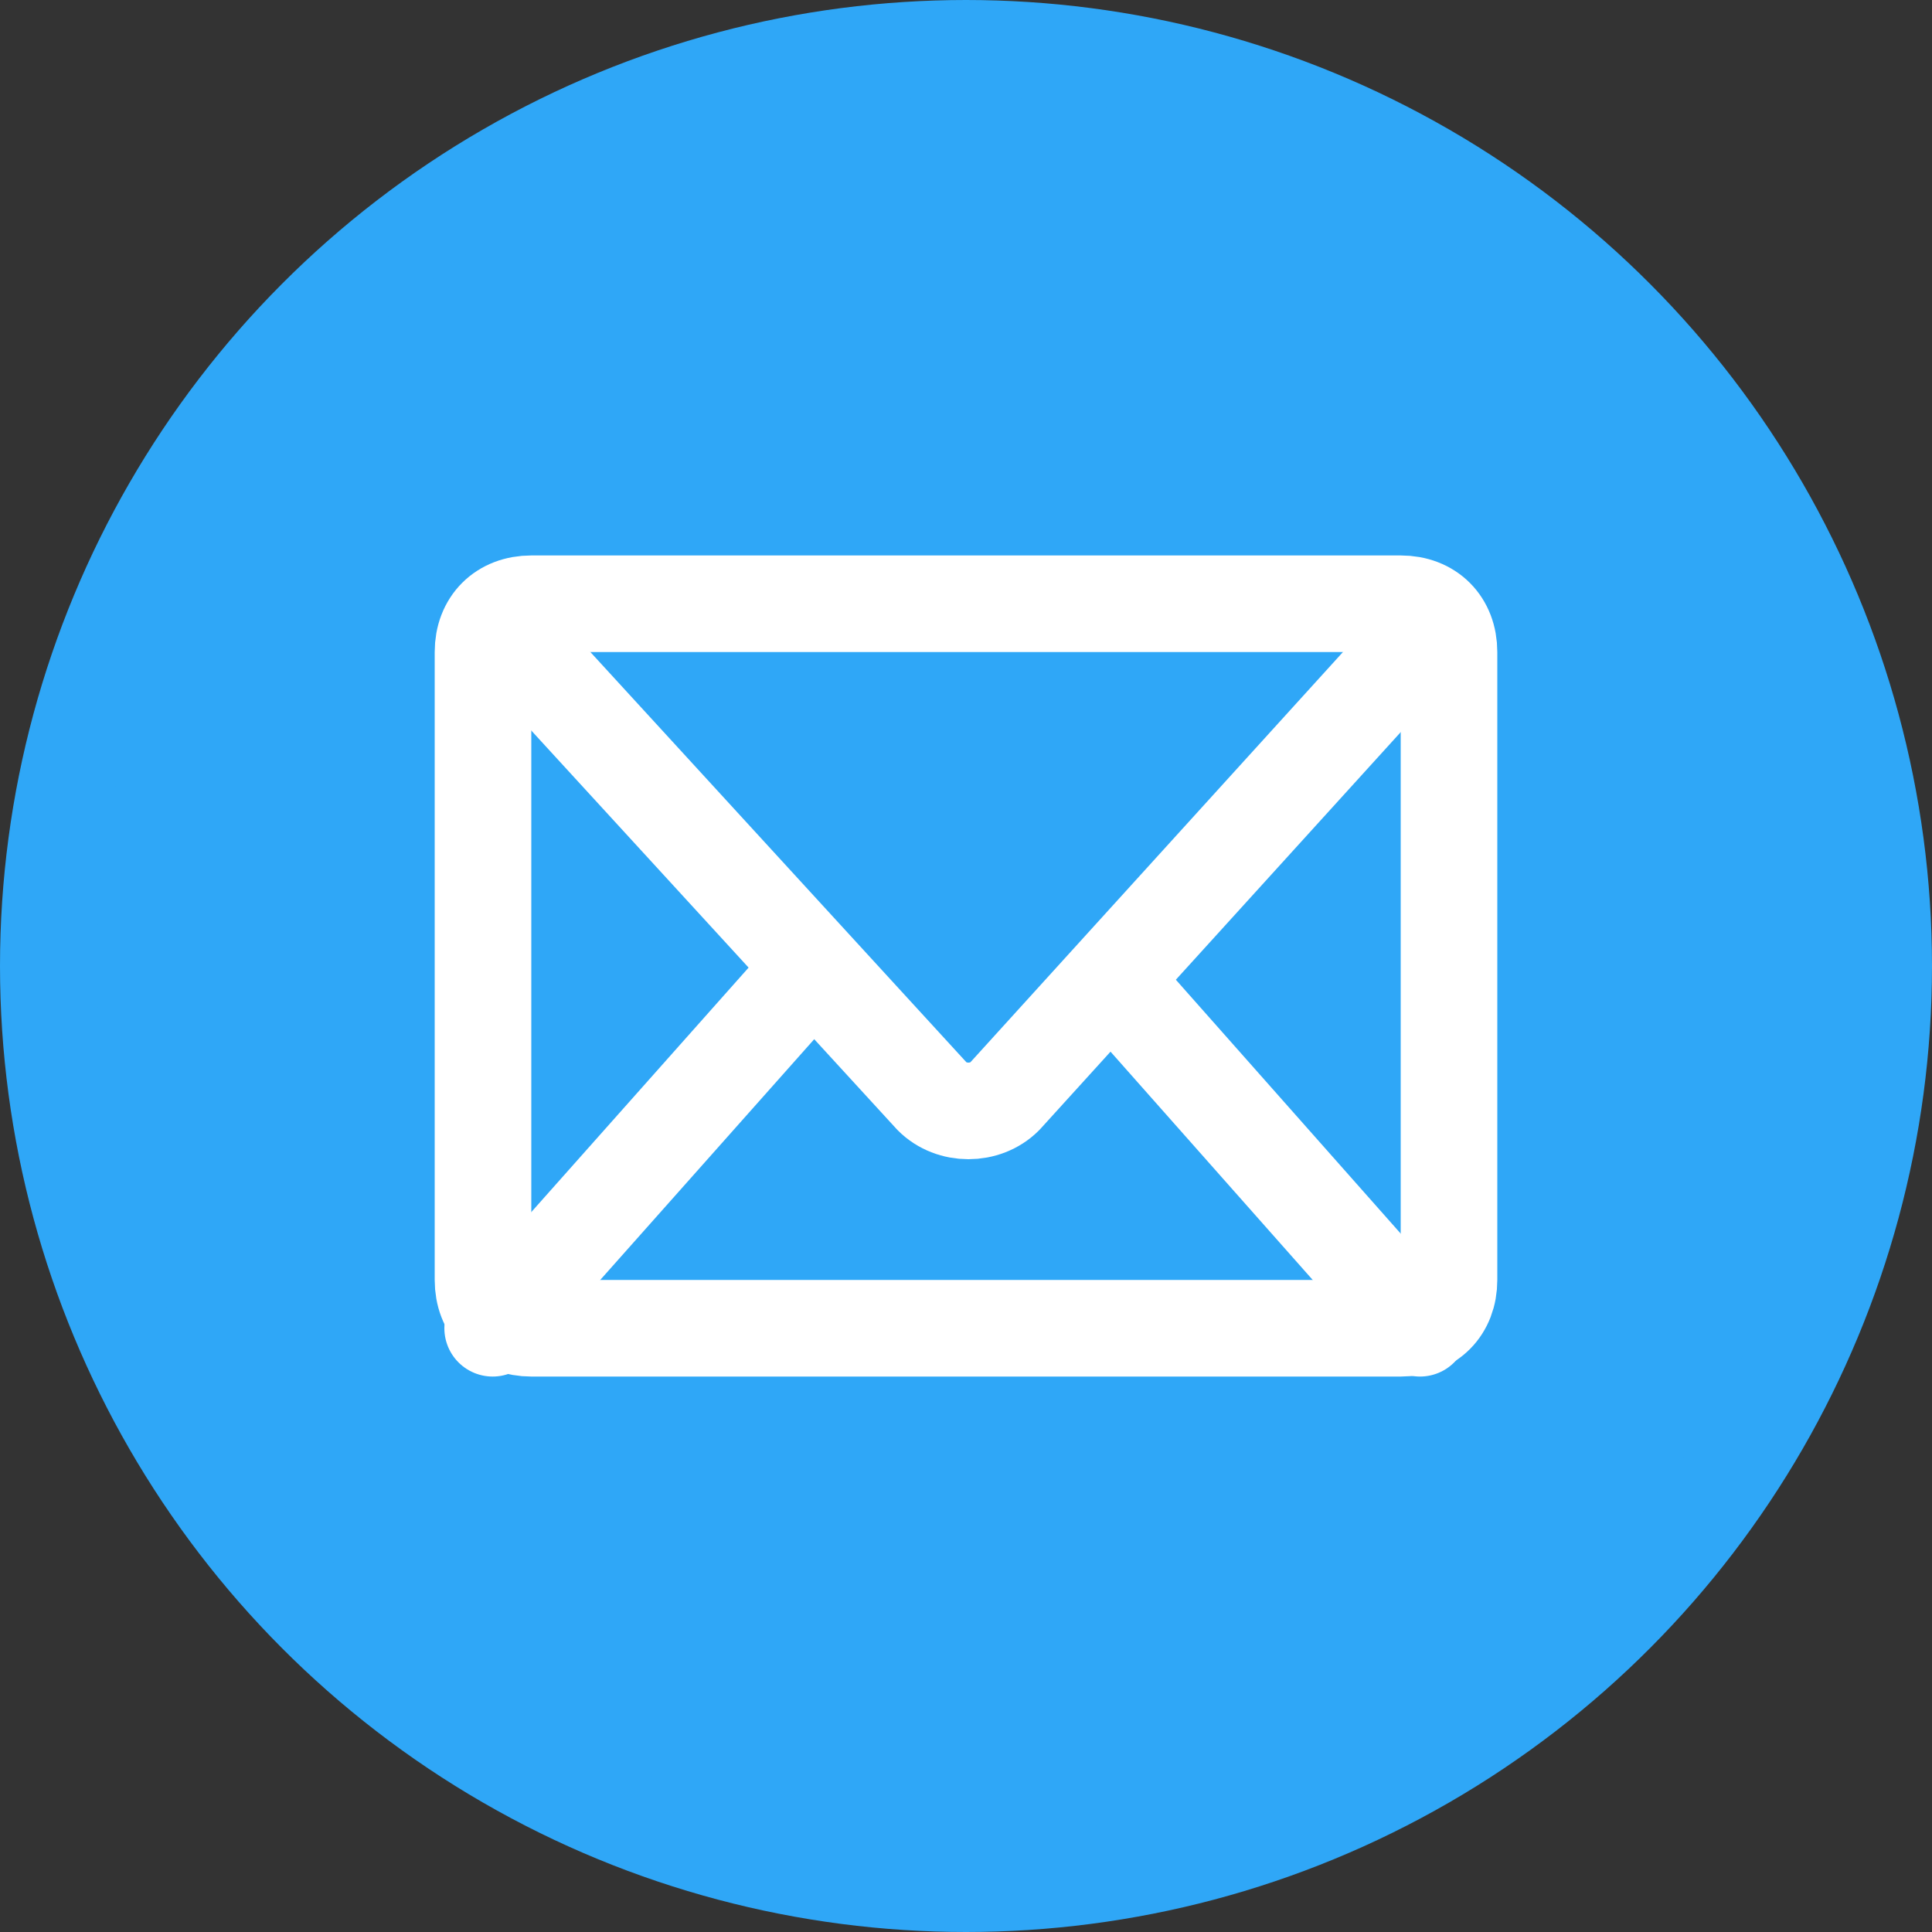
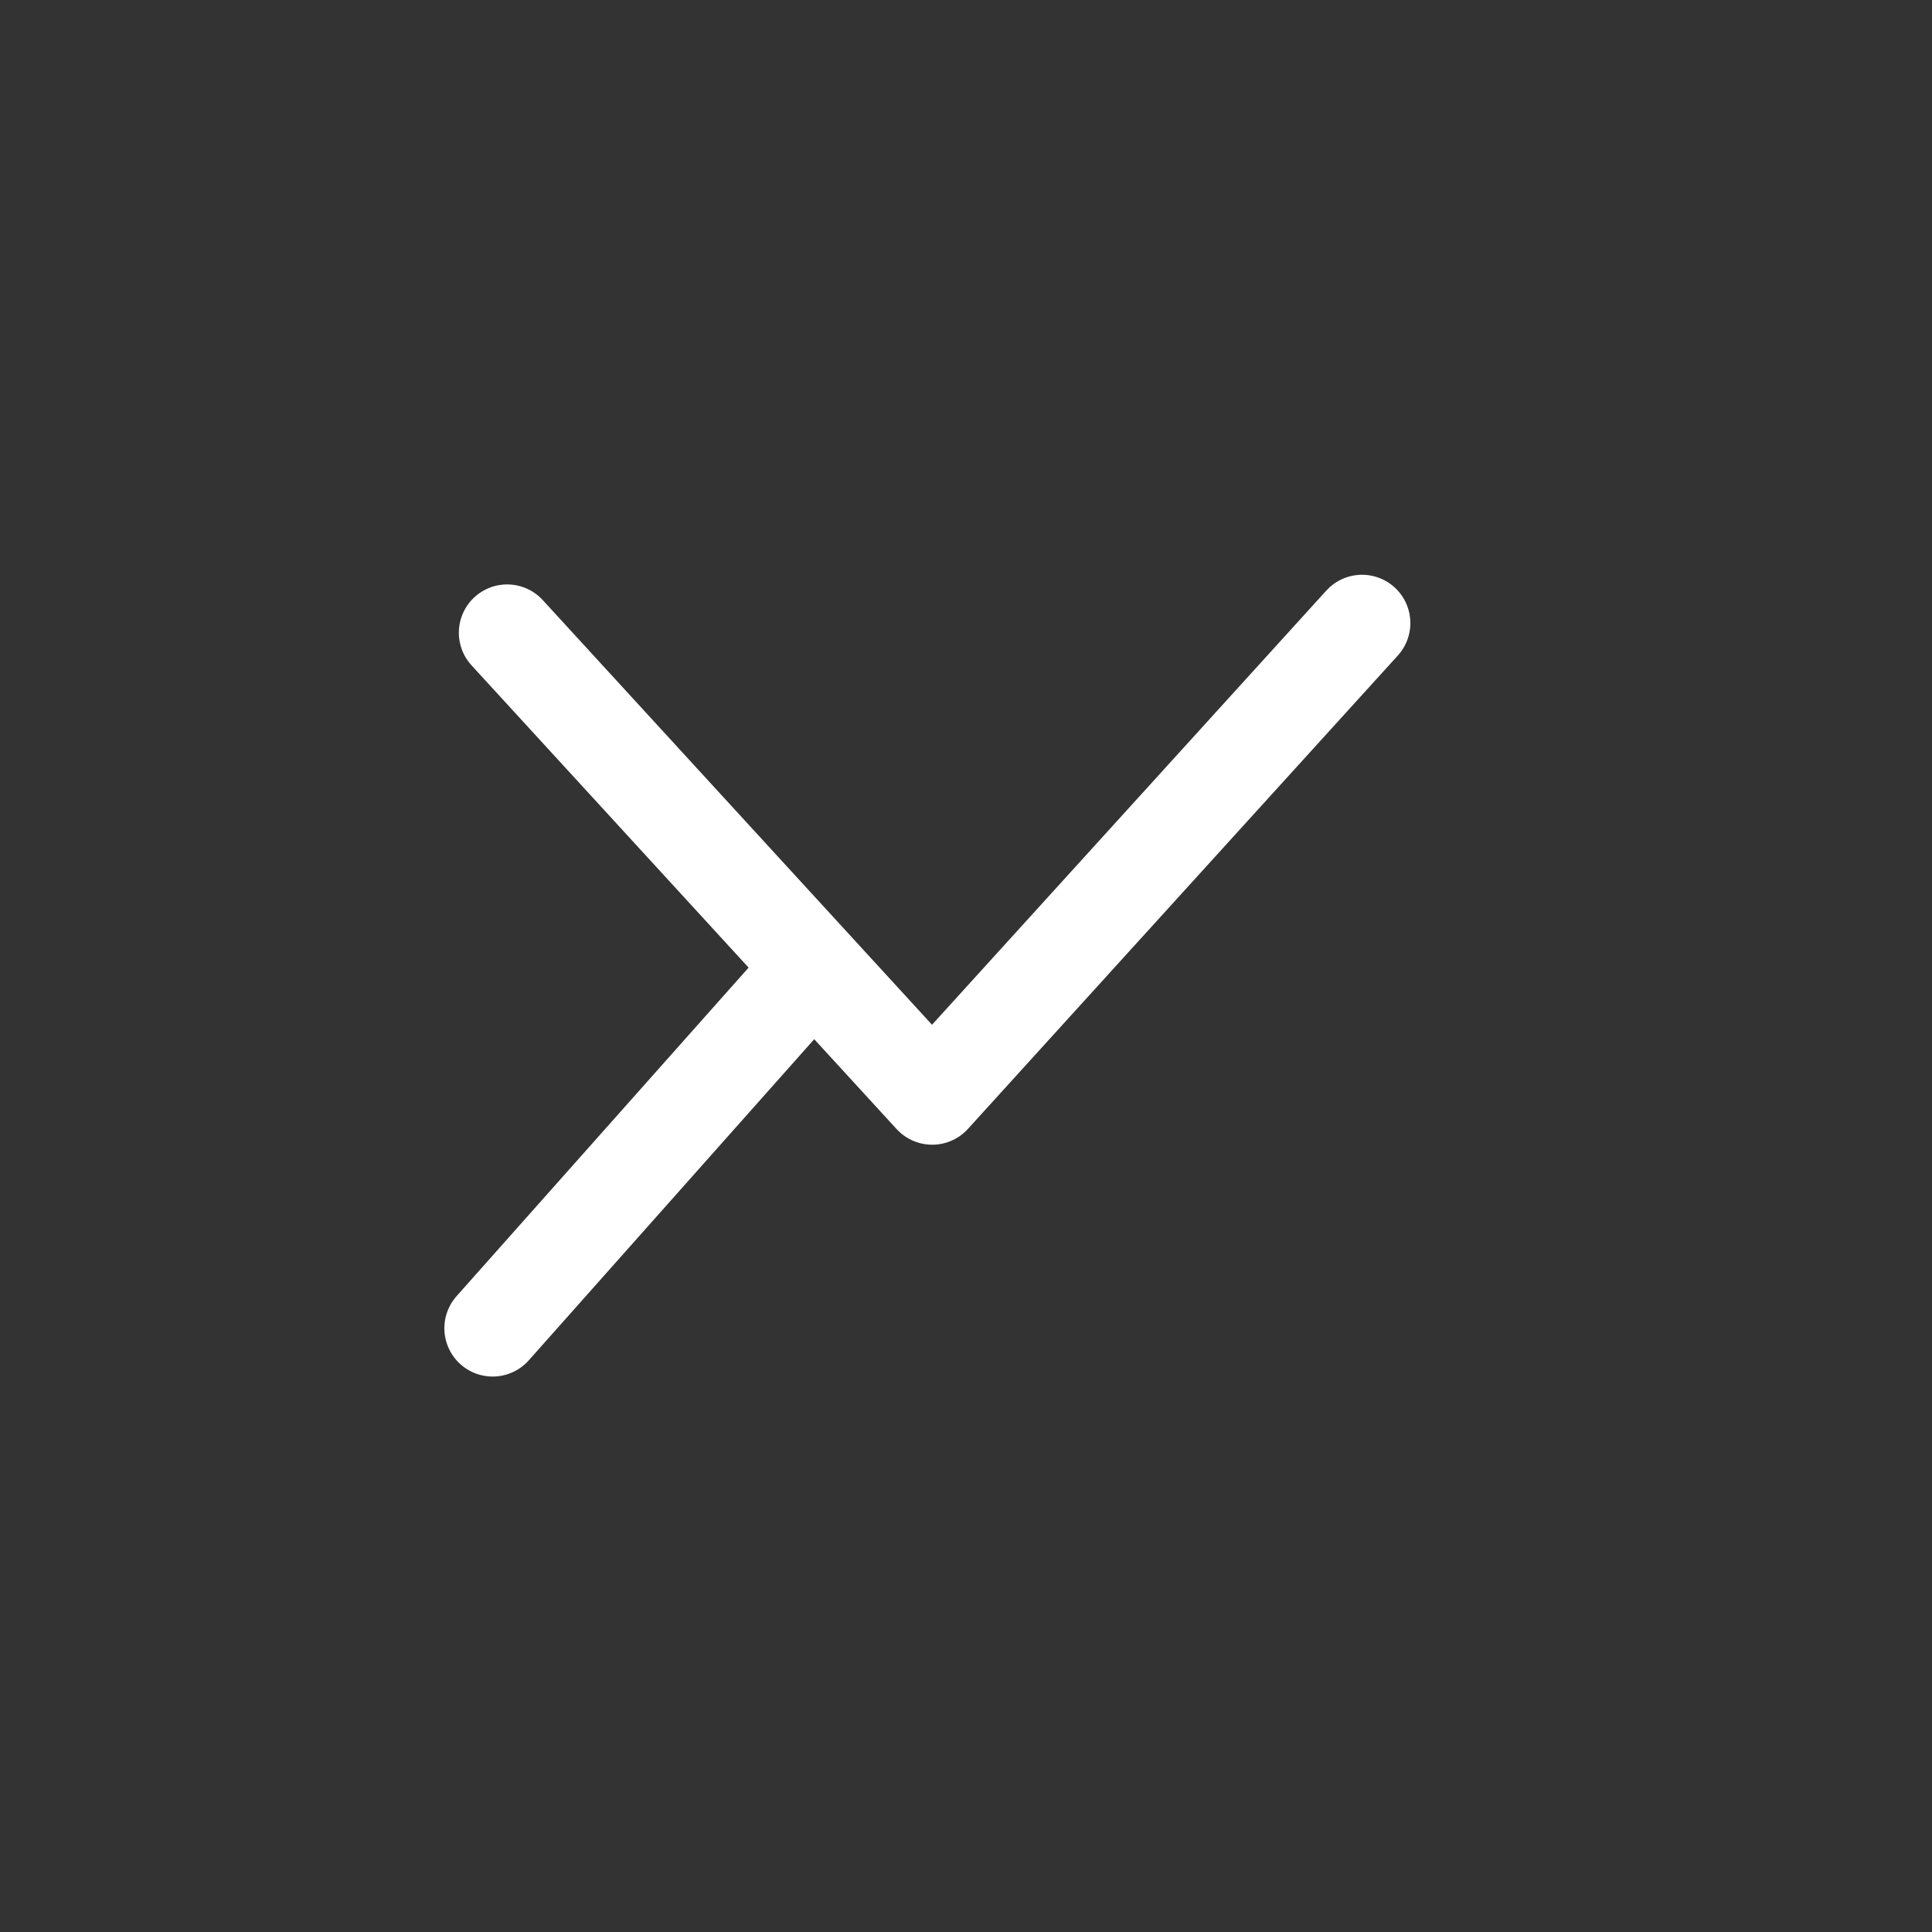
<svg xmlns="http://www.w3.org/2000/svg" version="1.1" id="Layer_1" x="0px" y="0px" width="40px" height="40px" viewBox="0 0 40 40" enable-background="new 0 0 40 40" xml:space="preserve">
  <rect x="0" y="0" width="40" height="40" fill="#333333" stroke="none" />
  <g>
-     <circle fill="#2FA7F7" stroke="#2FA7F7" stroke-width="2" stroke-miterlimit="10" cx="20" cy="20" r="19" />
    <g>
-       <path fill="none" stroke="#FFFFFF" stroke-width="2" stroke-linecap="round" stroke-linejoin="round" stroke-miterlimit="10" d="    M29,27.5H11c-0.6,0-1-0.4-1-1v-13c0-0.6,0.4-1,1-1h18c0.6,0,1,0.4,1,1v13C30,27.1,29.6,27.5,29,27.5z" />
-       <path fill="none" stroke="#FFFFFF" stroke-width="2" stroke-linecap="round" stroke-linejoin="round" stroke-miterlimit="10" d="    M10.5,13.1l8.8,9.6c0.4,0.4,1.1,0.4,1.5,0l8.9-9.8" />
+       <path fill="none" stroke="#FFFFFF" stroke-width="2" stroke-linecap="round" stroke-linejoin="round" stroke-miterlimit="10" d="    M10.5,13.1l8.8,9.6l8.9-9.8" />
      <line fill="none" stroke="#FFFFFF" stroke-width="2" stroke-linecap="round" stroke-linejoin="round" stroke-miterlimit="10" x1="10.2" y1="27.5" x2="16.6" y2="20.3" />
-       <line fill="none" stroke="#FFFFFF" stroke-width="2" stroke-linecap="round" stroke-linejoin="round" stroke-miterlimit="10" x1="29.4" y1="27.5" x2="23.2" y2="20.5" />
    </g>
  </g>
</svg>